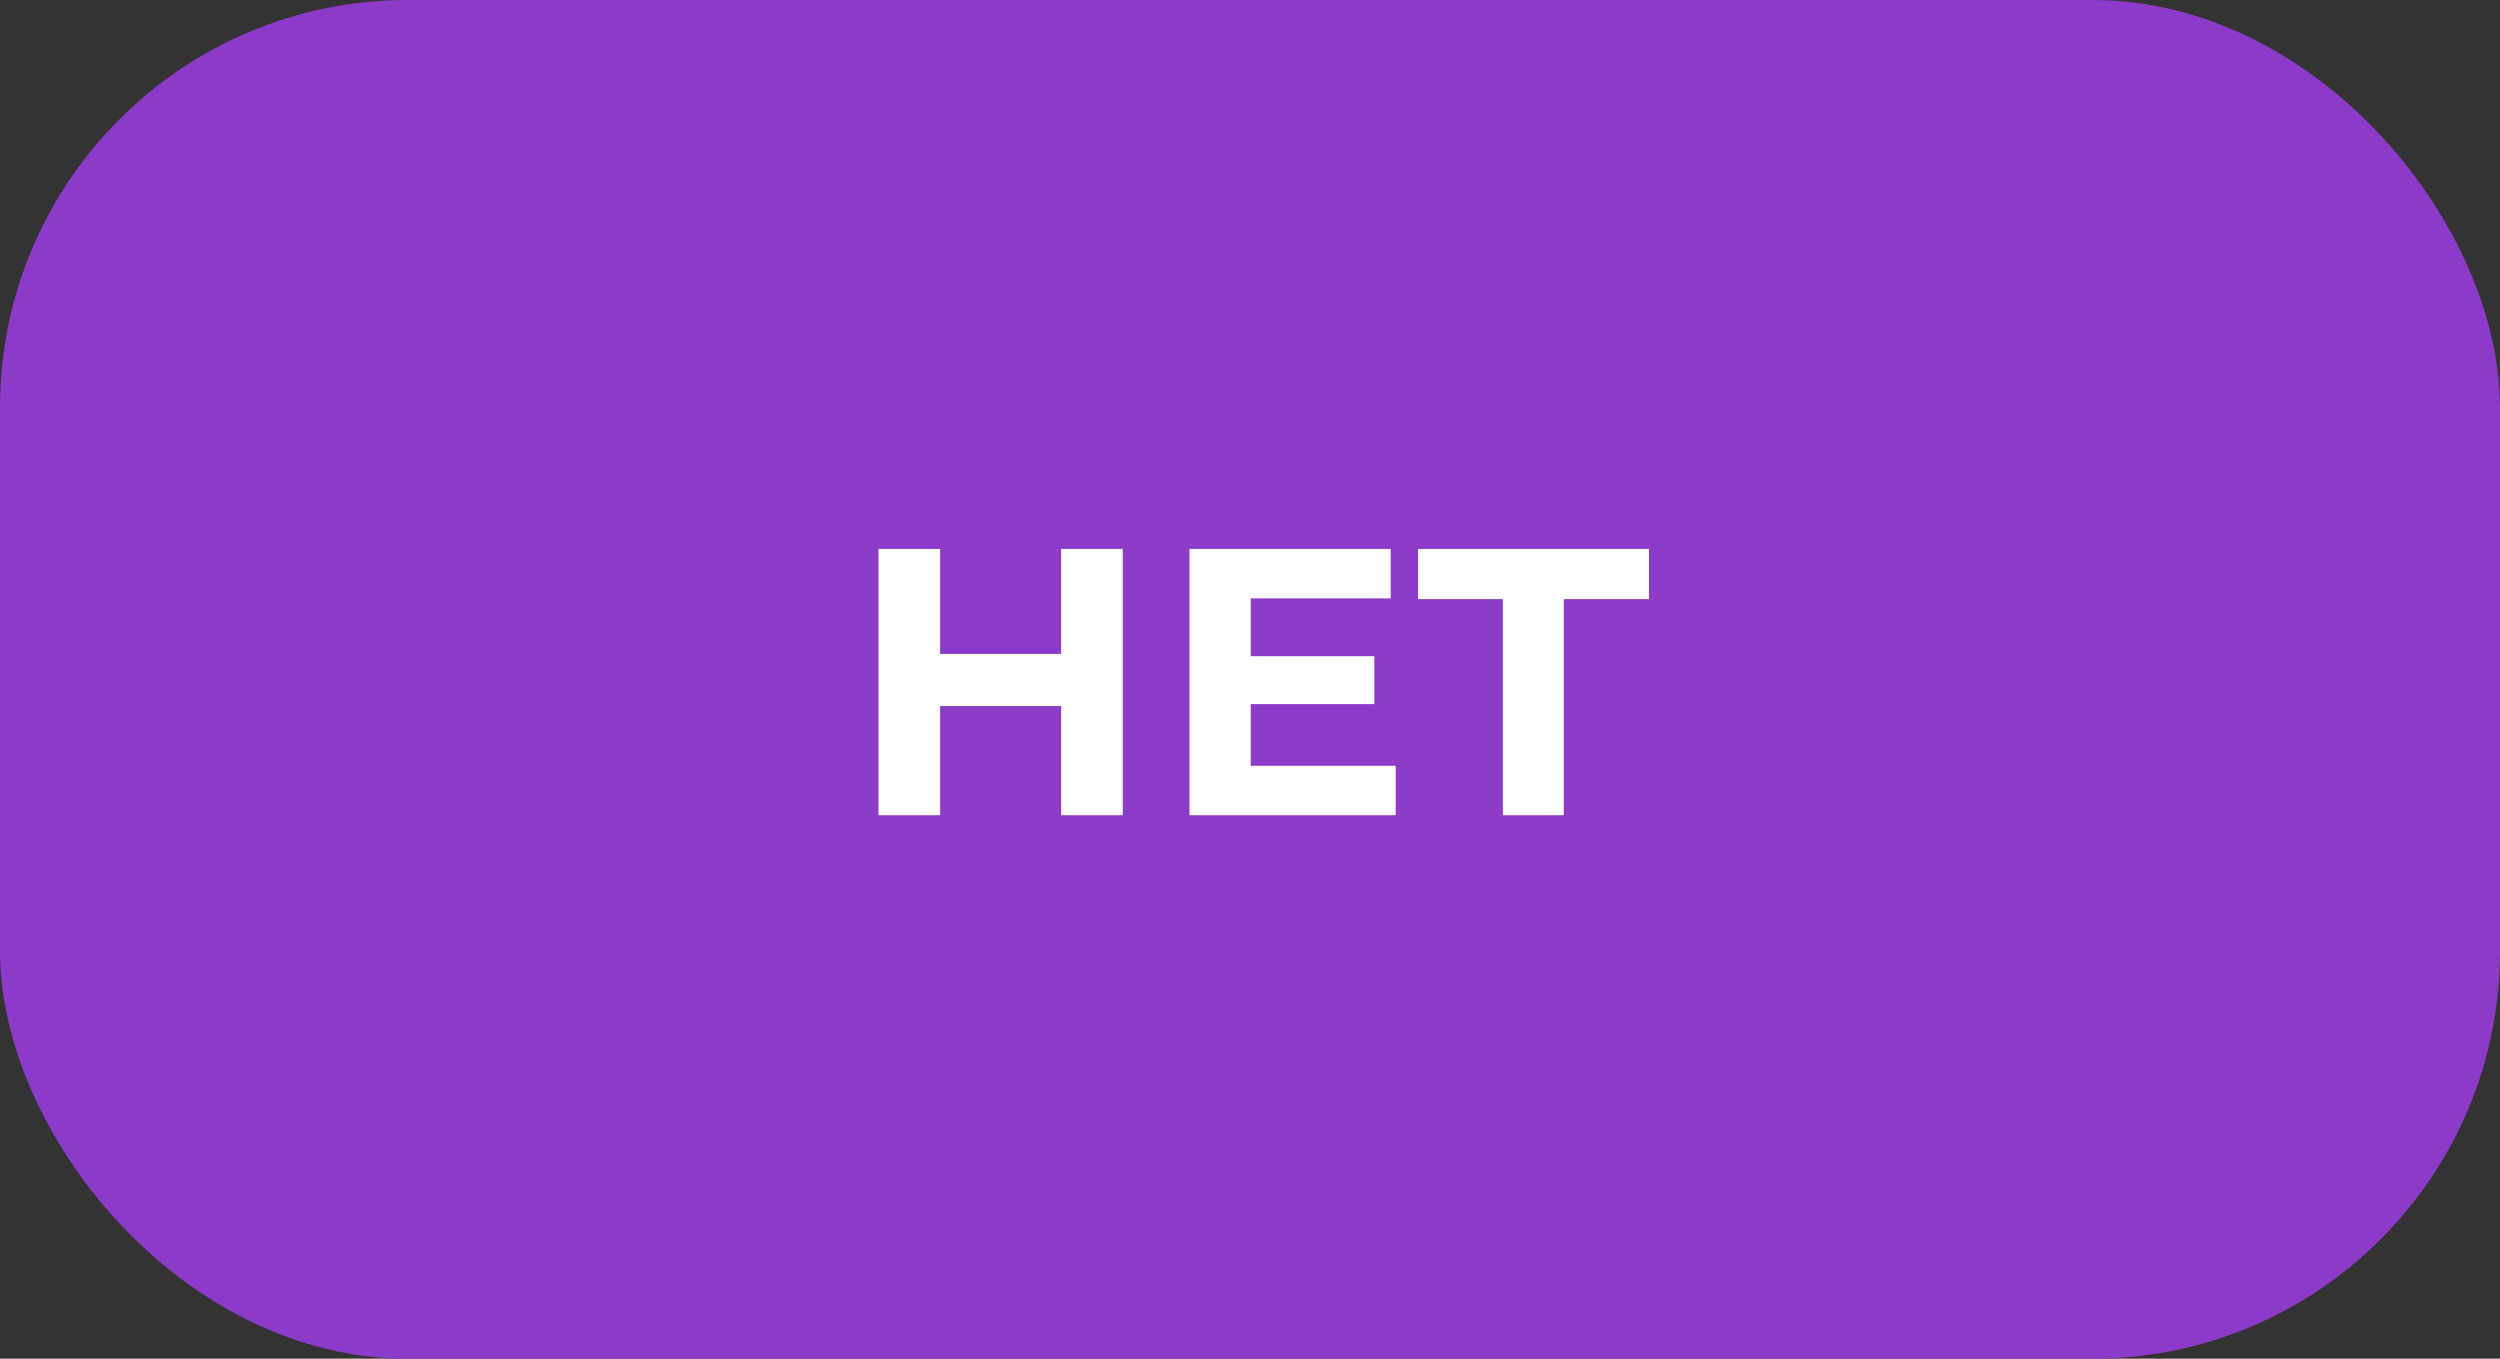
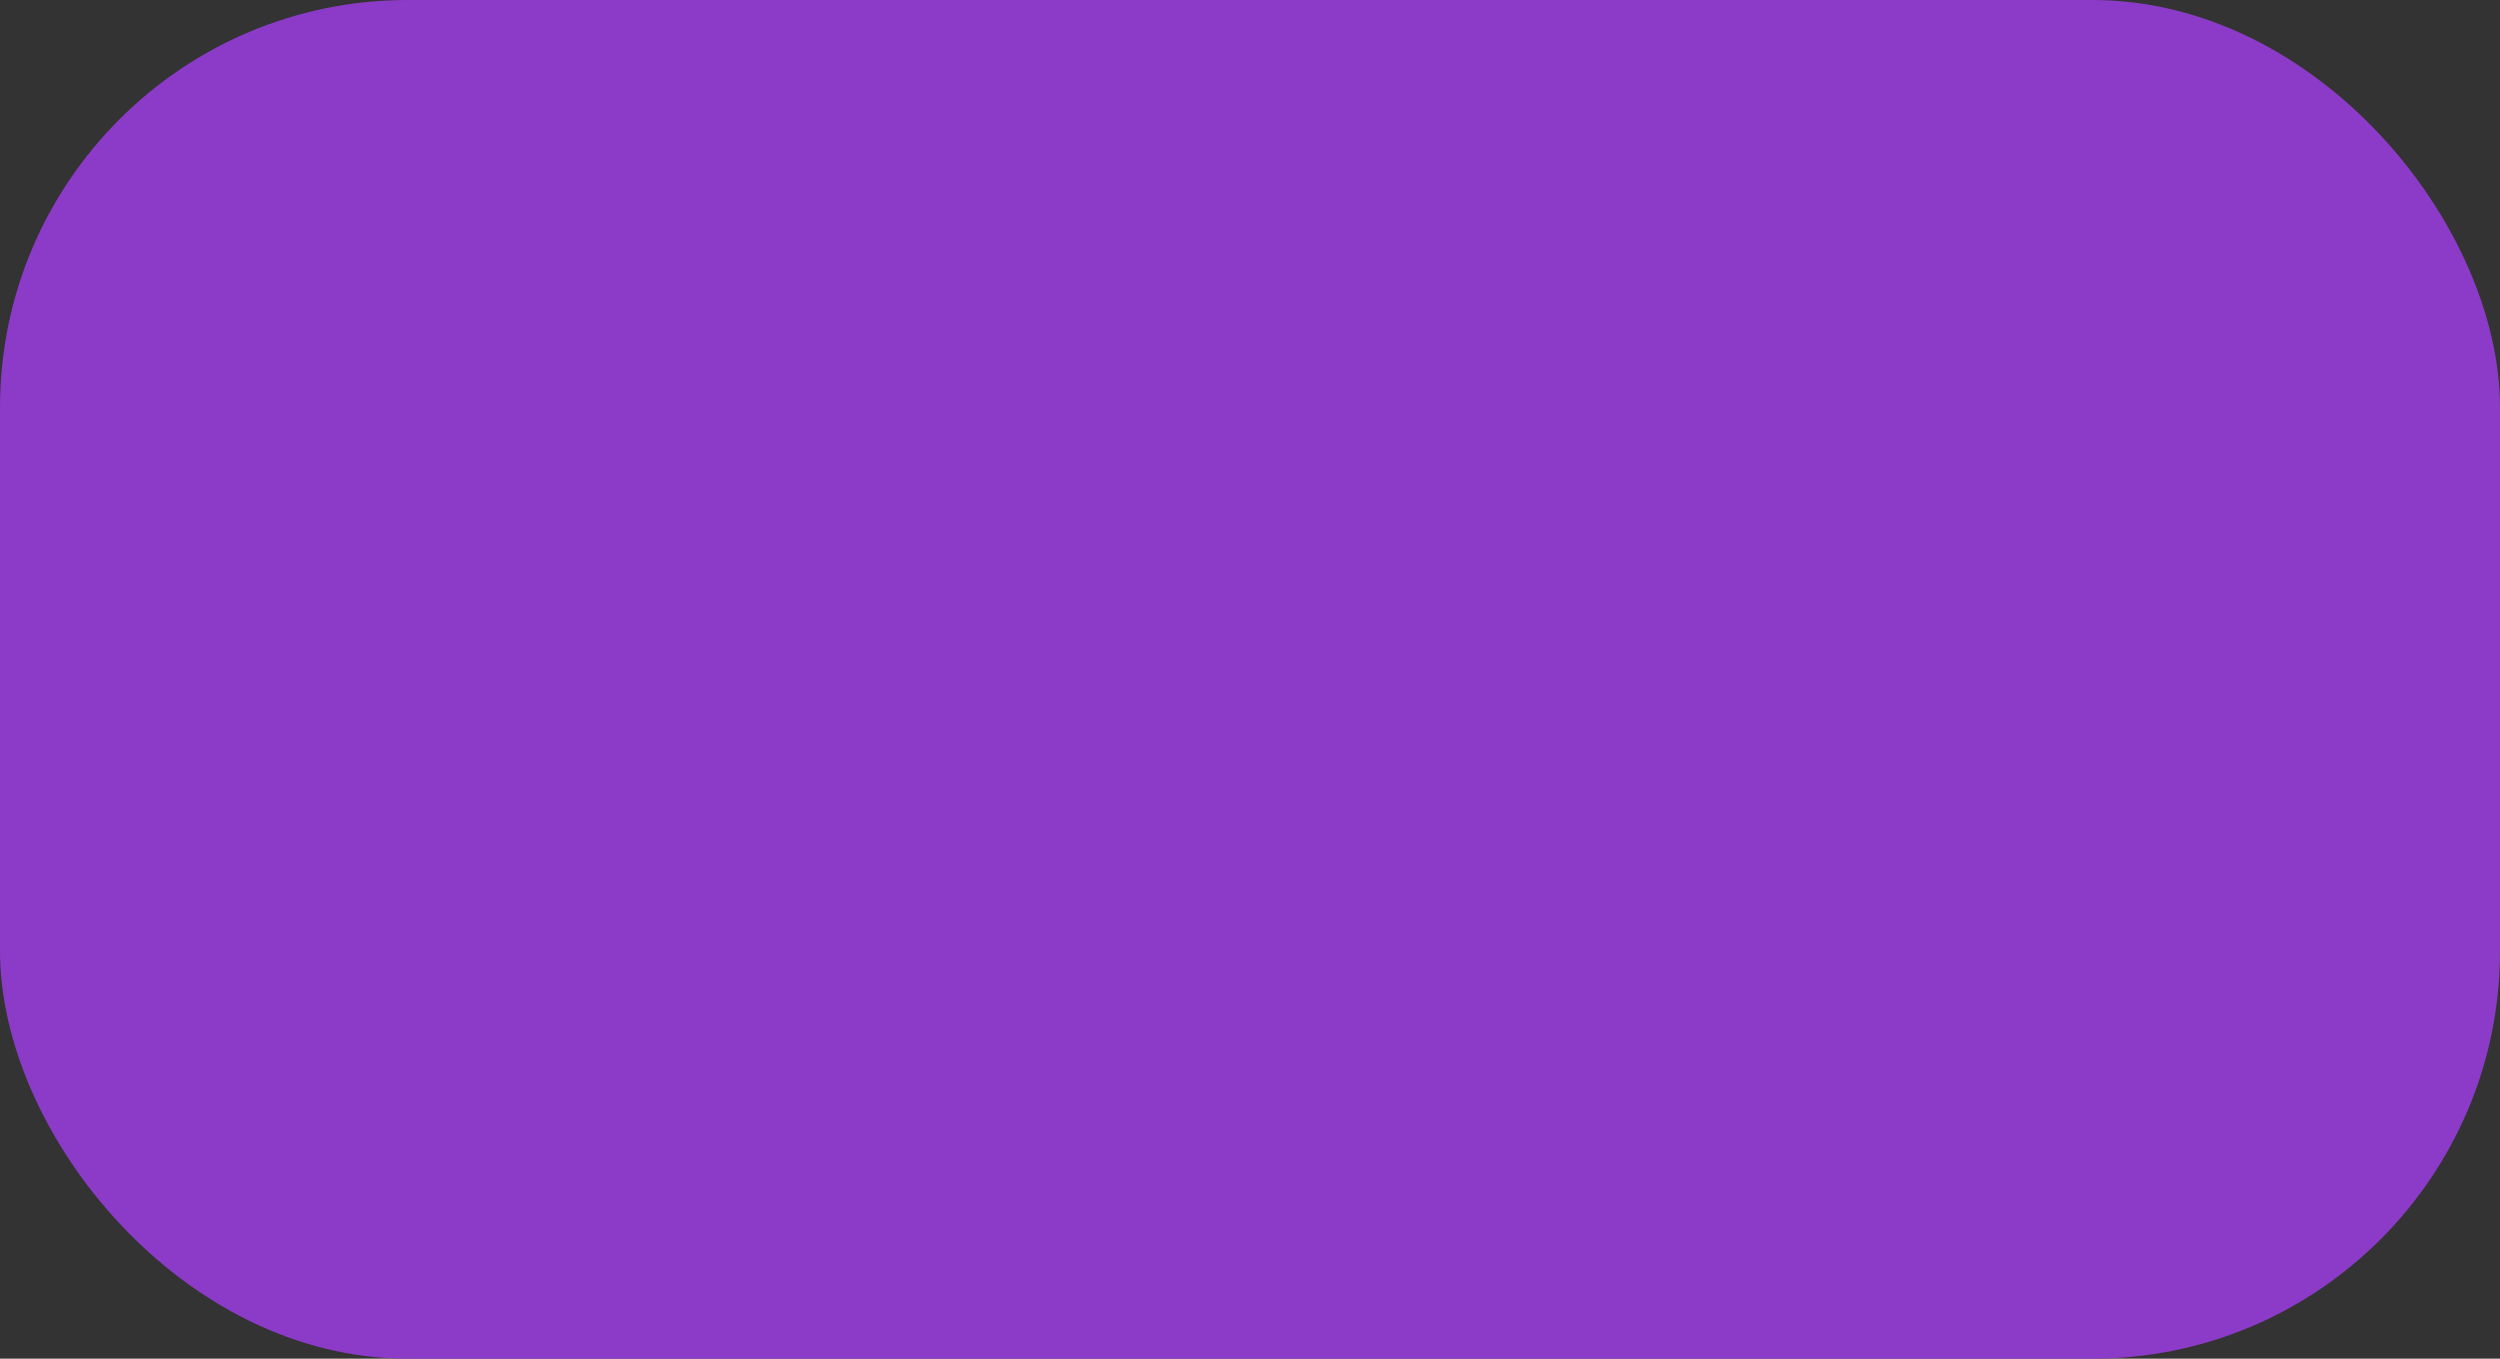
<svg xmlns="http://www.w3.org/2000/svg" width="184" height="100" viewBox="0 0 184 100" fill="none">
  <rect x="0" y="0" width="184" height="100" fill="#333333" stroke="none" />
  <rect width="184" height="100" rx="30" fill="#8B3BC7" />
-   <path d="M82.635 40.4V60H78.099V51.964H69.195V60H64.659V40.4H69.195V48.128H78.099V40.4H82.635ZM102.721 56.36V60H87.545V40.4H102.357V44.04H92.053V48.296H101.153V51.824H92.053V56.36H102.721ZM121.365 44.096H115.093V60H110.613V44.096H104.369V40.4H121.365V44.096Z" fill="white" />
</svg>